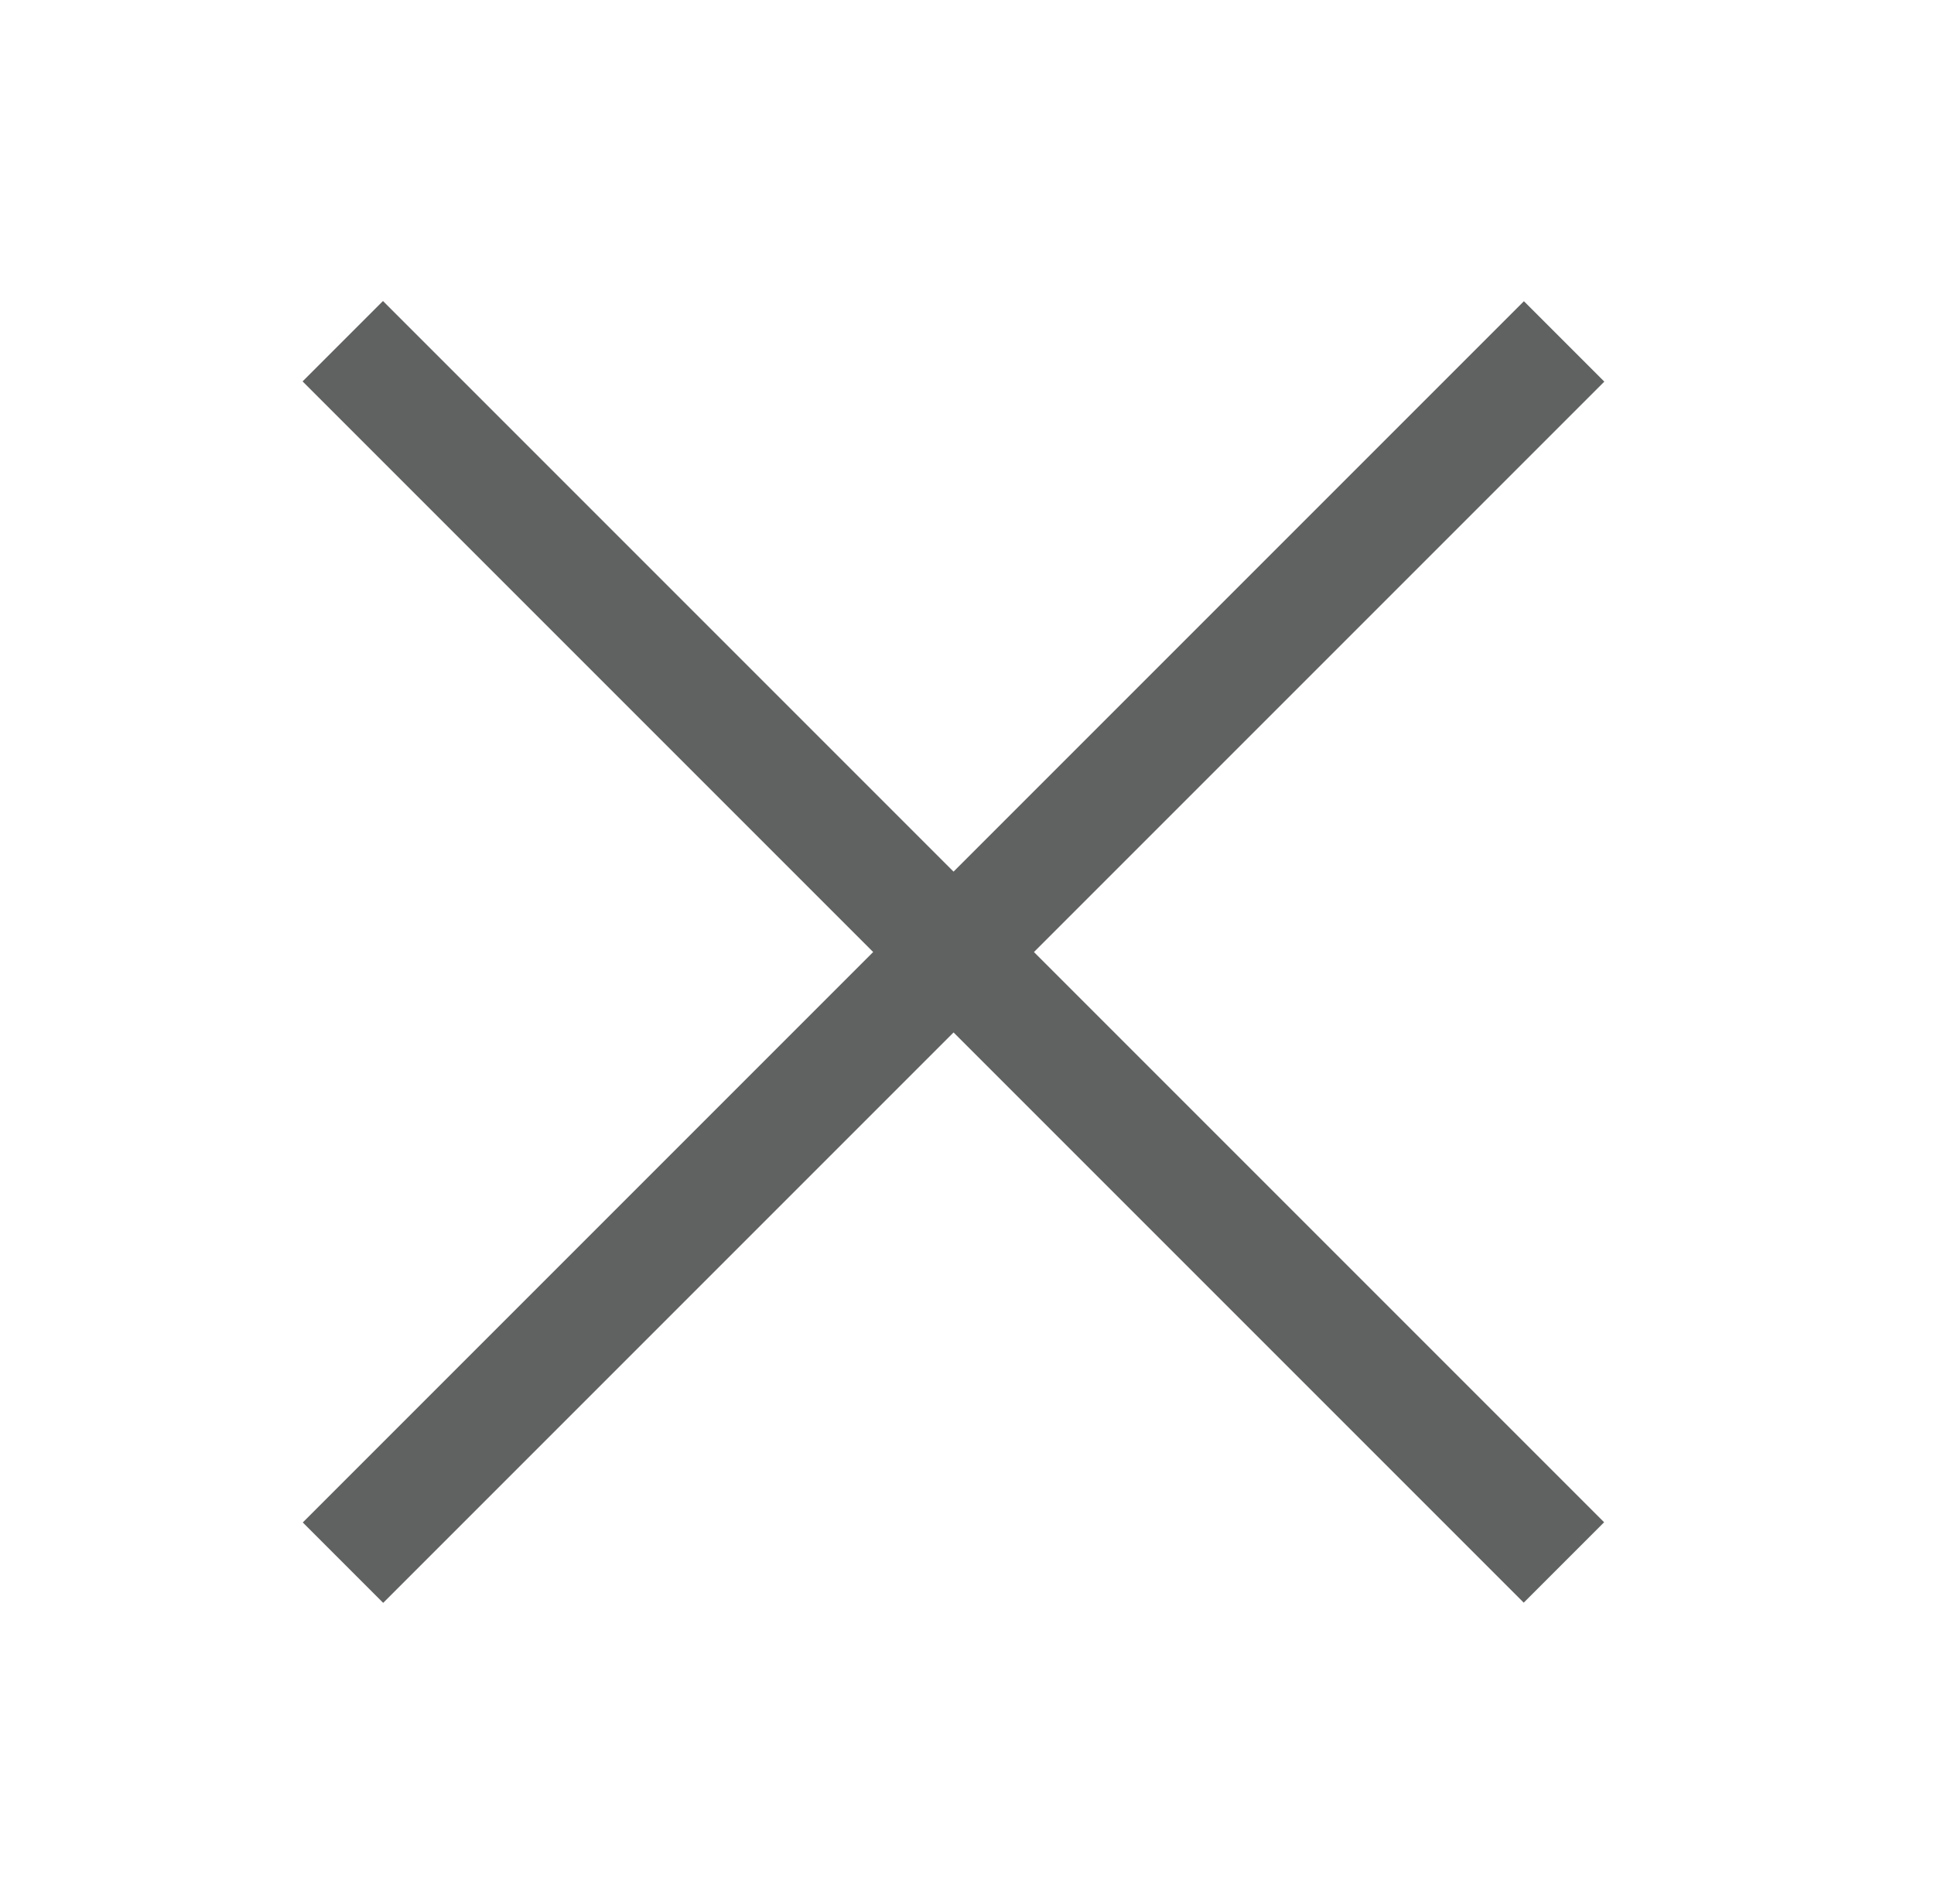
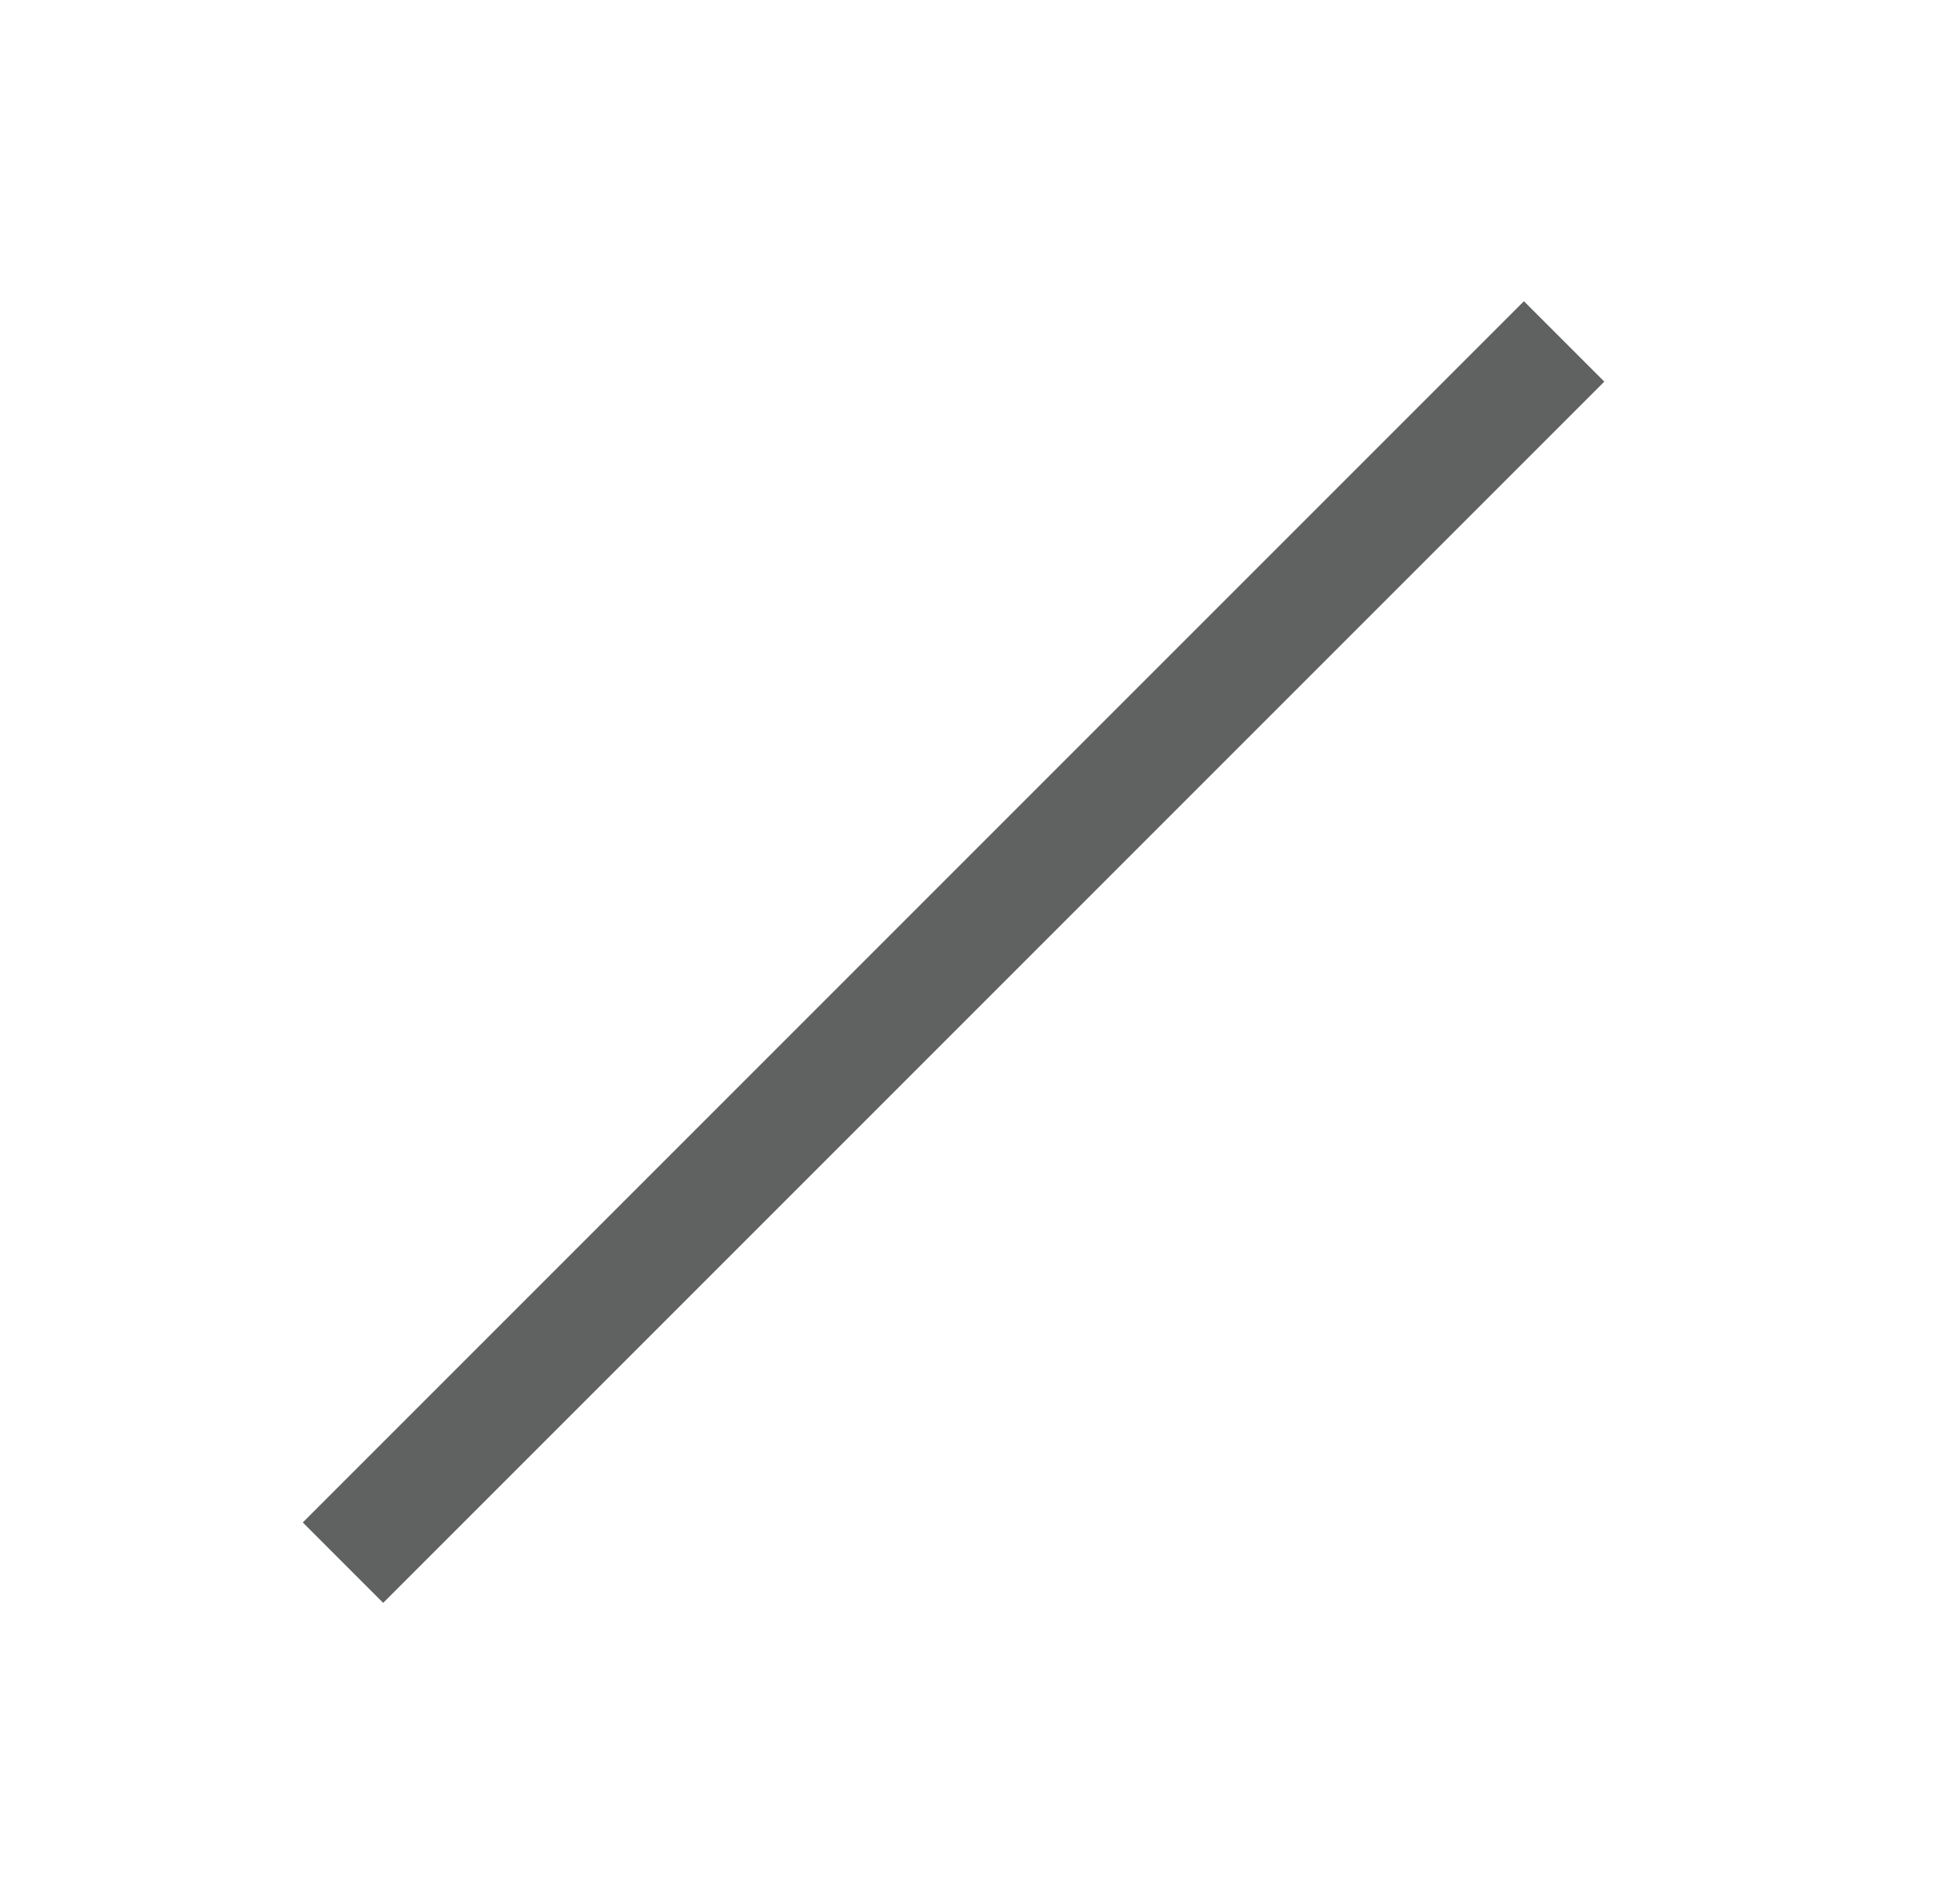
<svg xmlns="http://www.w3.org/2000/svg" viewBox="0 0 595.28 585.89">
  <style>
	
rect{
	fill: #606161 !important;
}

svg:hover rect{
	fill: #9c1006 !important;
}


</style>
-   <rect x="276" y="27.13" transform="matrix(0.707 -0.707 0.707 0.707 -121.179 293.337)" width="35" height="531.63" />
  <rect x="276" y="27.13" transform="matrix(-0.707 -0.707 0.707 -0.707 293.892 707.624)" width="35" height="531.63" />
</svg>